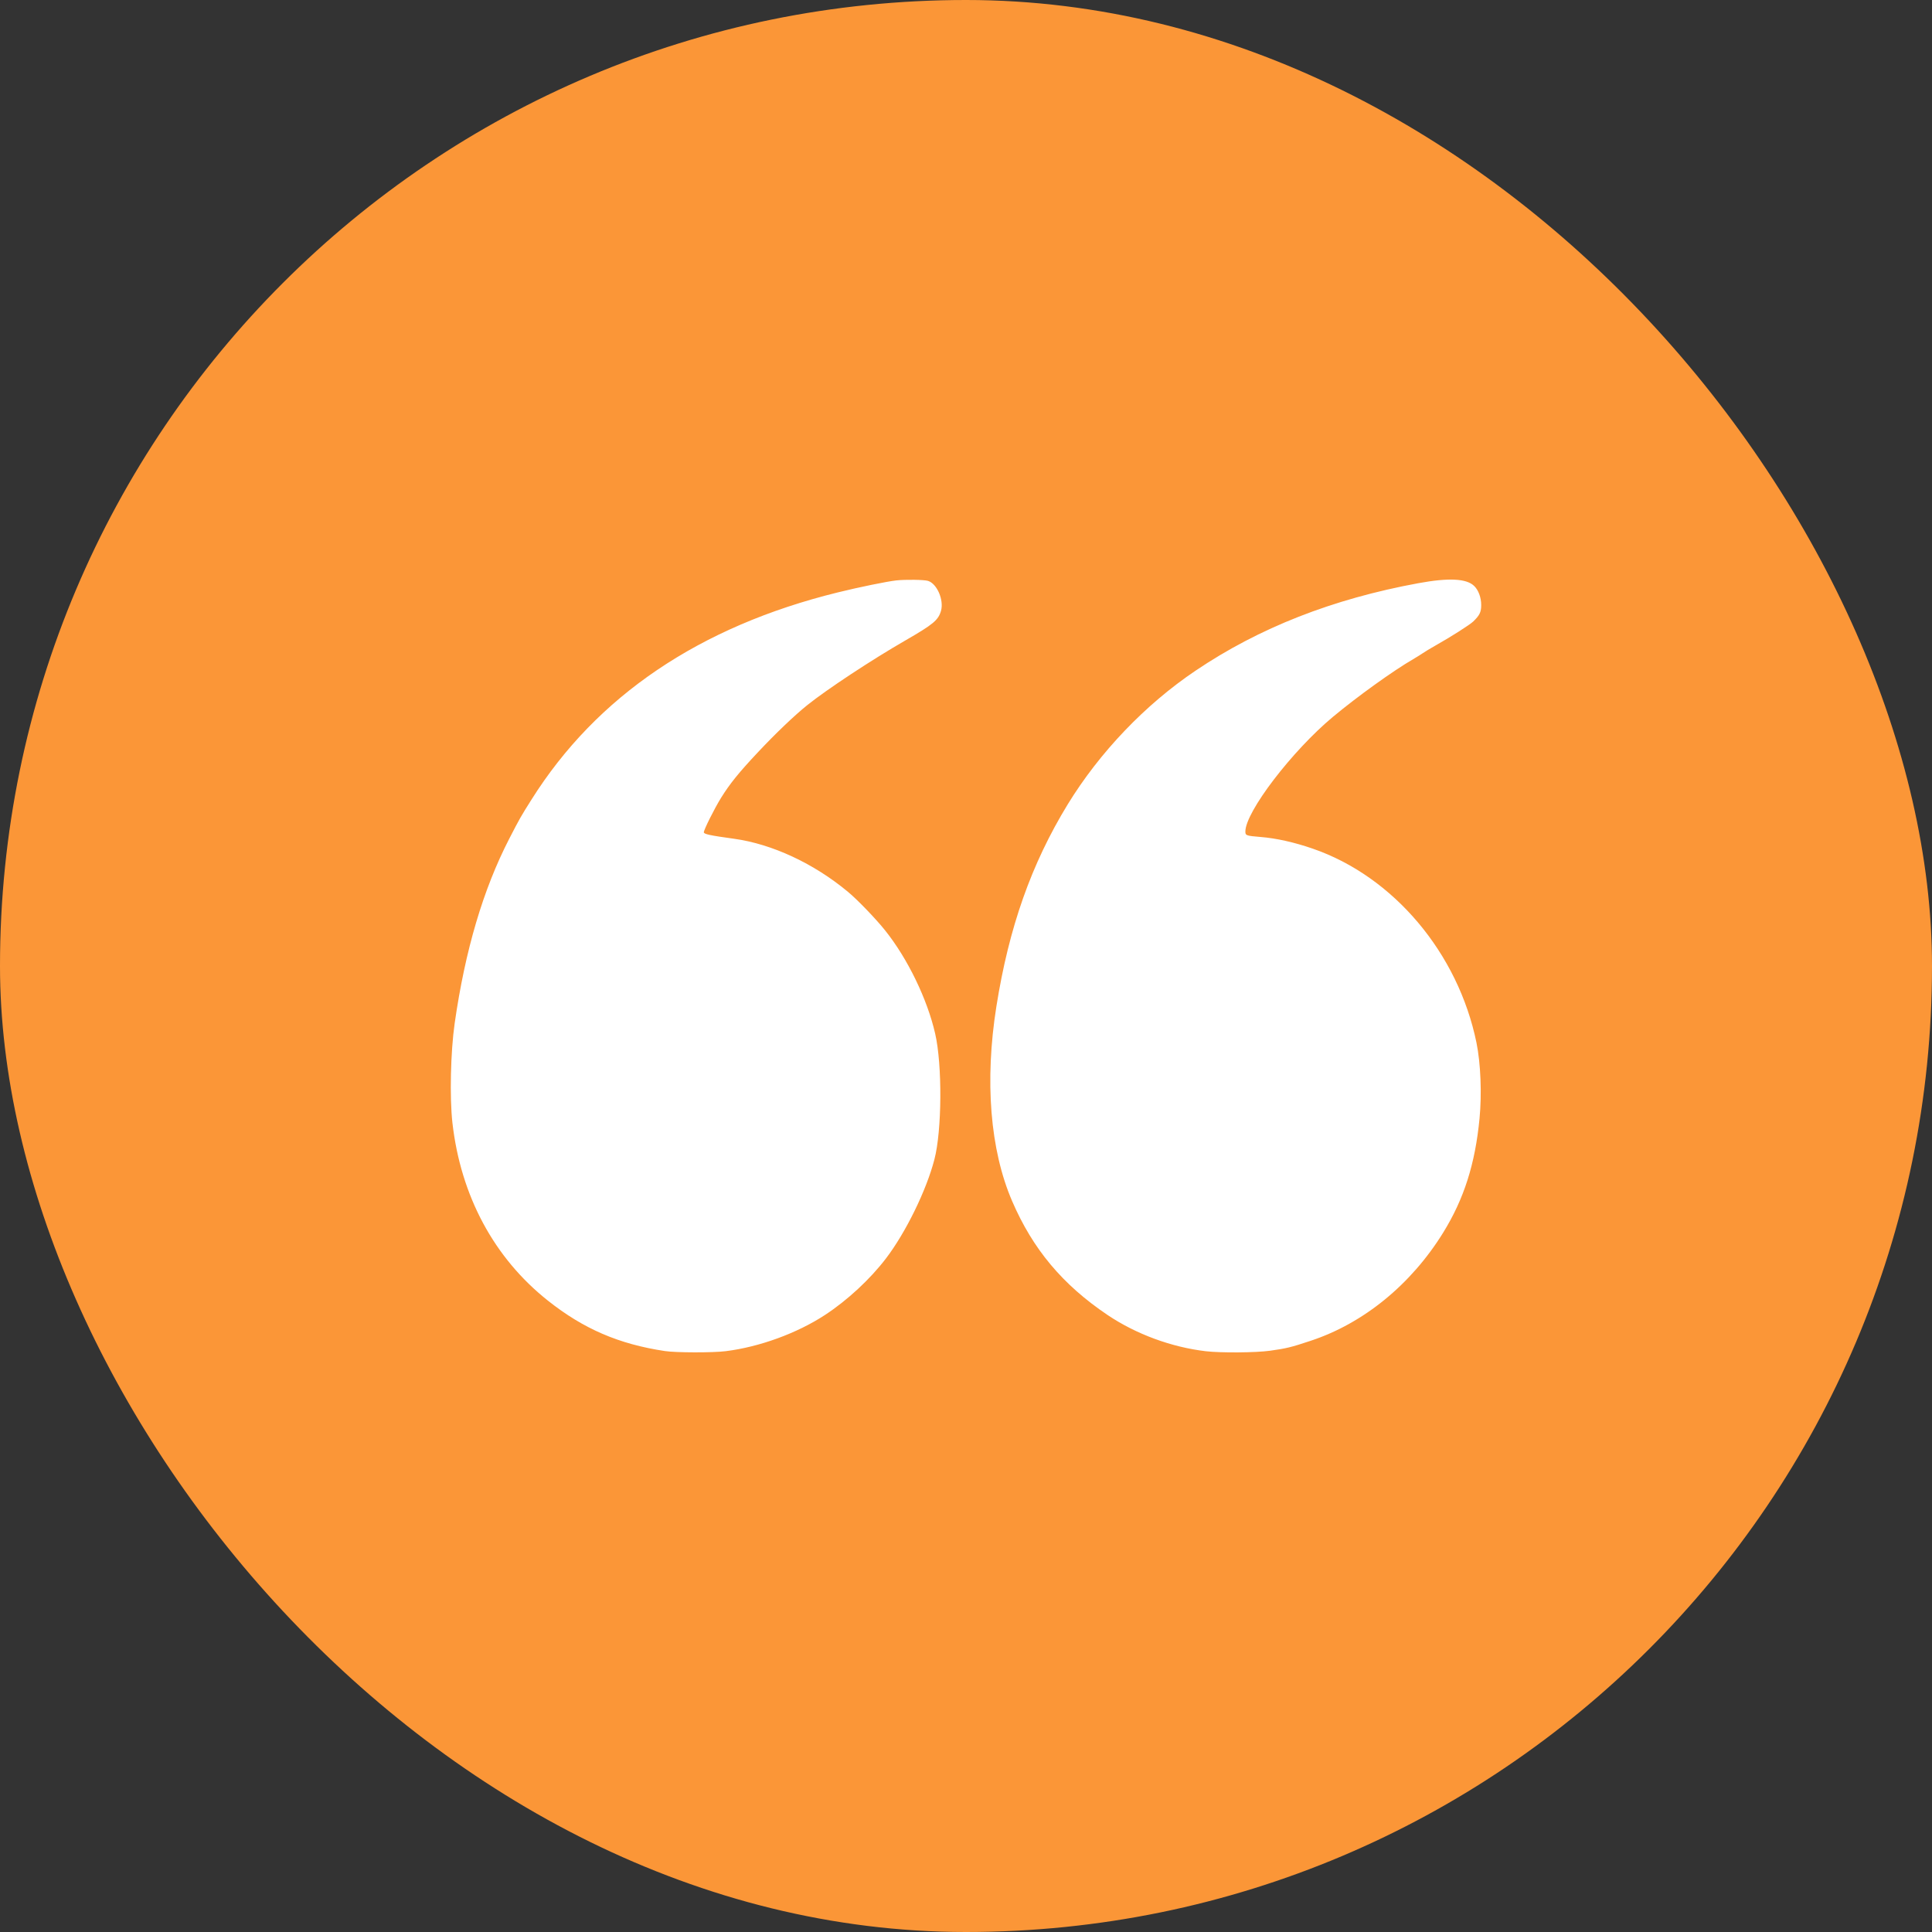
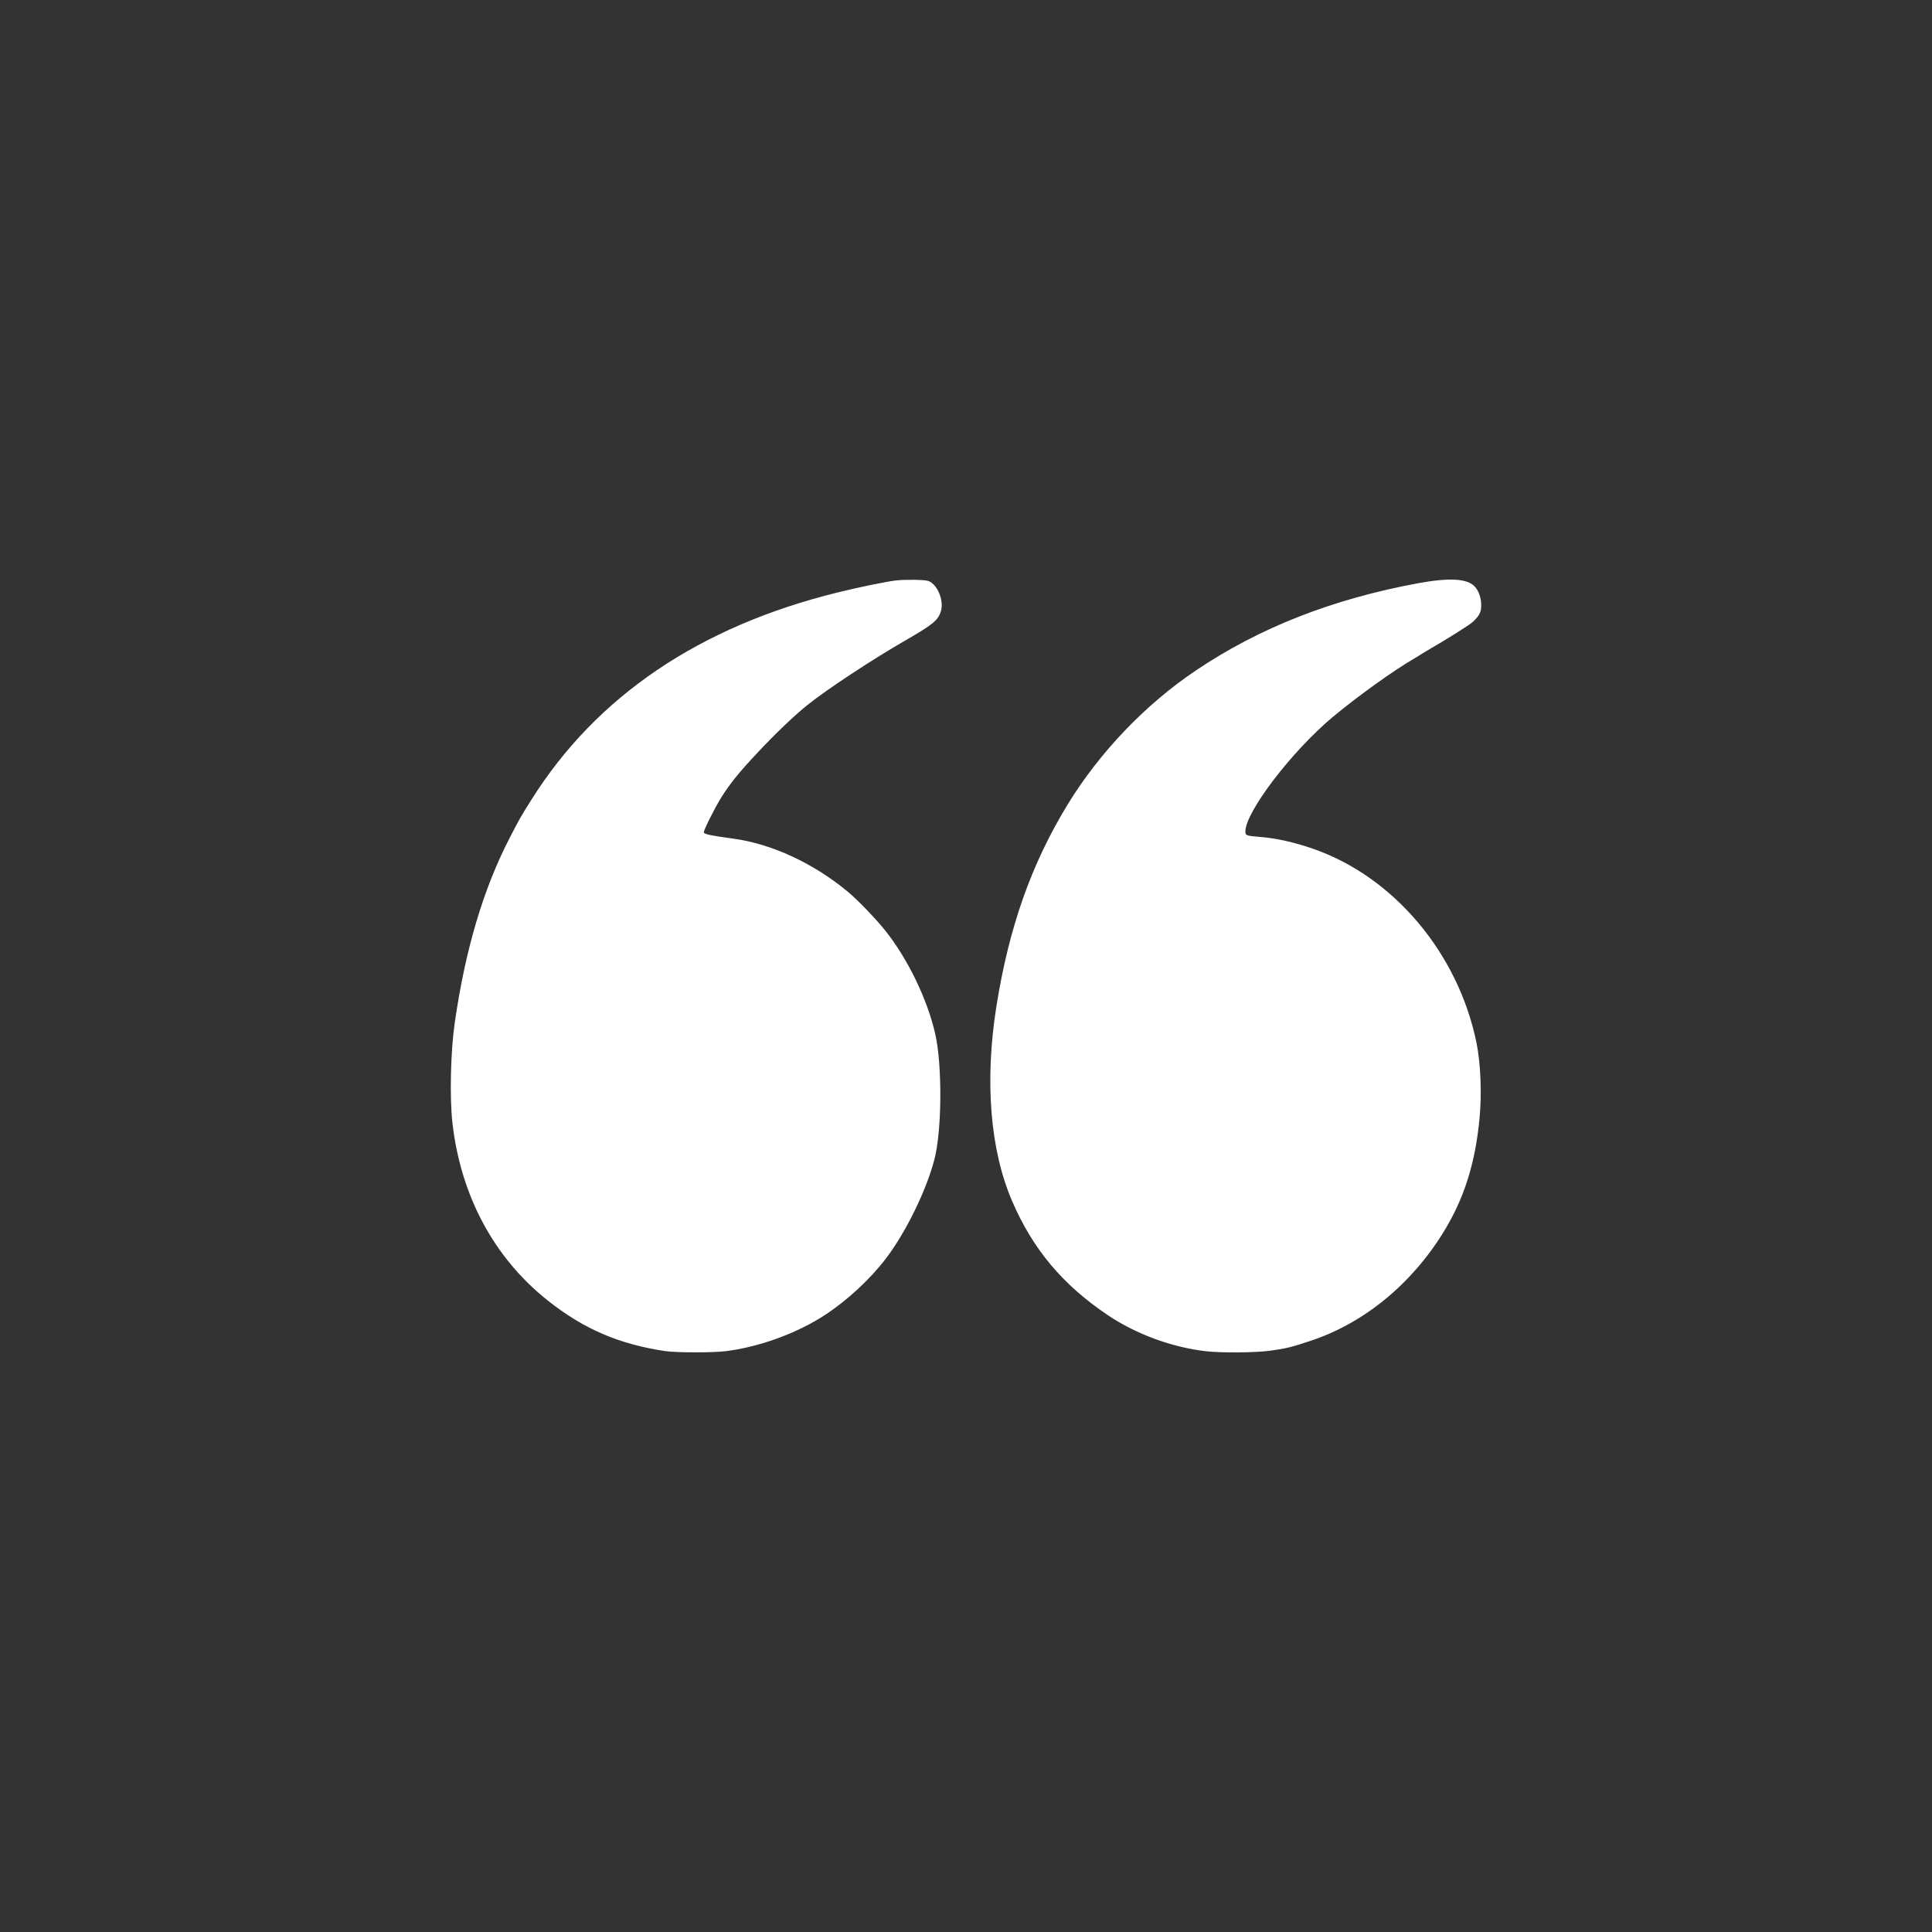
<svg xmlns="http://www.w3.org/2000/svg" width="30" height="30" viewBox="0 0 30 30" fill="none">
  <rect x="0" y="0" width="30" height="30" fill="#333333" stroke="none" />
-   <rect width="30" height="30" rx="15" fill="#FB9637" />
-   <path fill-rule="evenodd" clip-rule="evenodd" d="M13.915 9.013C13.772 9.029 13.332 9.119 13.009 9.199C10.863 9.727 9.264 10.809 8.253 12.416C8.085 12.682 8.069 12.711 7.908 13.023C7.503 13.809 7.223 14.753 7.06 15.891C6.997 16.331 6.981 17.04 7.025 17.434C7.154 18.569 7.671 19.533 8.509 20.197C9.061 20.635 9.611 20.872 10.324 20.979C10.491 21.005 11.073 21.006 11.268 20.981C11.793 20.916 12.378 20.702 12.81 20.419C13.158 20.191 13.512 19.863 13.758 19.54C14.065 19.137 14.384 18.486 14.509 18.005C14.627 17.558 14.633 16.532 14.521 16.049C14.398 15.512 14.094 14.886 13.747 14.451C13.603 14.27 13.319 13.975 13.169 13.85C12.64 13.409 11.991 13.106 11.397 13.024C11.024 12.973 10.929 12.952 10.929 12.924C10.929 12.884 11.094 12.554 11.197 12.388C11.333 12.169 11.475 11.994 11.77 11.68C12.042 11.39 12.338 11.107 12.538 10.947C12.844 10.702 13.537 10.245 14.058 9.945C14.493 9.694 14.57 9.63 14.612 9.484C14.659 9.317 14.55 9.064 14.411 9.02C14.351 9.001 14.057 8.997 13.915 9.013ZM22.023 9.056C20.692 9.301 19.554 9.747 18.565 10.414C17.782 10.941 17.074 11.683 16.579 12.491C16.015 13.414 15.667 14.399 15.472 15.627C15.288 16.785 15.374 17.857 15.716 18.65C16.037 19.396 16.5 19.949 17.198 20.419C17.64 20.716 18.189 20.919 18.725 20.982C18.959 21.009 19.497 21.005 19.722 20.974C19.977 20.938 20.044 20.922 20.351 20.82C21.173 20.549 21.911 19.946 22.409 19.141C22.733 18.617 22.906 18.074 22.974 17.369C23.011 16.984 22.992 16.513 22.927 16.193C22.642 14.799 21.639 13.61 20.382 13.177C20.098 13.079 19.817 13.016 19.578 12.997C19.35 12.978 19.338 12.974 19.338 12.912C19.338 12.608 20.061 11.662 20.698 11.131C21.076 10.816 21.635 10.414 21.943 10.236C22.001 10.202 22.069 10.159 22.094 10.142C22.118 10.124 22.21 10.069 22.298 10.019C22.521 9.894 22.823 9.702 22.876 9.651C22.976 9.554 23 9.505 23 9.395C23 9.277 22.957 9.163 22.891 9.099C22.772 8.983 22.496 8.969 22.023 9.056Z" fill="white" />
+   <path fill-rule="evenodd" clip-rule="evenodd" d="M13.915 9.013C13.772 9.029 13.332 9.119 13.009 9.199C10.863 9.727 9.264 10.809 8.253 12.416C8.085 12.682 8.069 12.711 7.908 13.023C7.503 13.809 7.223 14.753 7.06 15.891C6.997 16.331 6.981 17.04 7.025 17.434C7.154 18.569 7.671 19.533 8.509 20.197C9.061 20.635 9.611 20.872 10.324 20.979C10.491 21.005 11.073 21.006 11.268 20.981C11.793 20.916 12.378 20.702 12.81 20.419C13.158 20.191 13.512 19.863 13.758 19.54C14.065 19.137 14.384 18.486 14.509 18.005C14.627 17.558 14.633 16.532 14.521 16.049C14.398 15.512 14.094 14.886 13.747 14.451C13.603 14.27 13.319 13.975 13.169 13.85C12.64 13.409 11.991 13.106 11.397 13.024C11.024 12.973 10.929 12.952 10.929 12.924C10.929 12.884 11.094 12.554 11.197 12.388C11.333 12.169 11.475 11.994 11.77 11.68C12.042 11.39 12.338 11.107 12.538 10.947C12.844 10.702 13.537 10.245 14.058 9.945C14.493 9.694 14.57 9.63 14.612 9.484C14.659 9.317 14.55 9.064 14.411 9.02C14.351 9.001 14.057 8.997 13.915 9.013ZM22.023 9.056C20.692 9.301 19.554 9.747 18.565 10.414C17.782 10.941 17.074 11.683 16.579 12.491C16.015 13.414 15.667 14.399 15.472 15.627C15.288 16.785 15.374 17.857 15.716 18.65C16.037 19.396 16.5 19.949 17.198 20.419C17.64 20.716 18.189 20.919 18.725 20.982C18.959 21.009 19.497 21.005 19.722 20.974C19.977 20.938 20.044 20.922 20.351 20.82C21.173 20.549 21.911 19.946 22.409 19.141C22.733 18.617 22.906 18.074 22.974 17.369C23.011 16.984 22.992 16.513 22.927 16.193C22.642 14.799 21.639 13.61 20.382 13.177C20.098 13.079 19.817 13.016 19.578 12.997C19.35 12.978 19.338 12.974 19.338 12.912C19.338 12.608 20.061 11.662 20.698 11.131C21.076 10.816 21.635 10.414 21.943 10.236C22.001 10.202 22.069 10.159 22.094 10.142C22.521 9.894 22.823 9.702 22.876 9.651C22.976 9.554 23 9.505 23 9.395C23 9.277 22.957 9.163 22.891 9.099C22.772 8.983 22.496 8.969 22.023 9.056Z" fill="white" />
</svg>